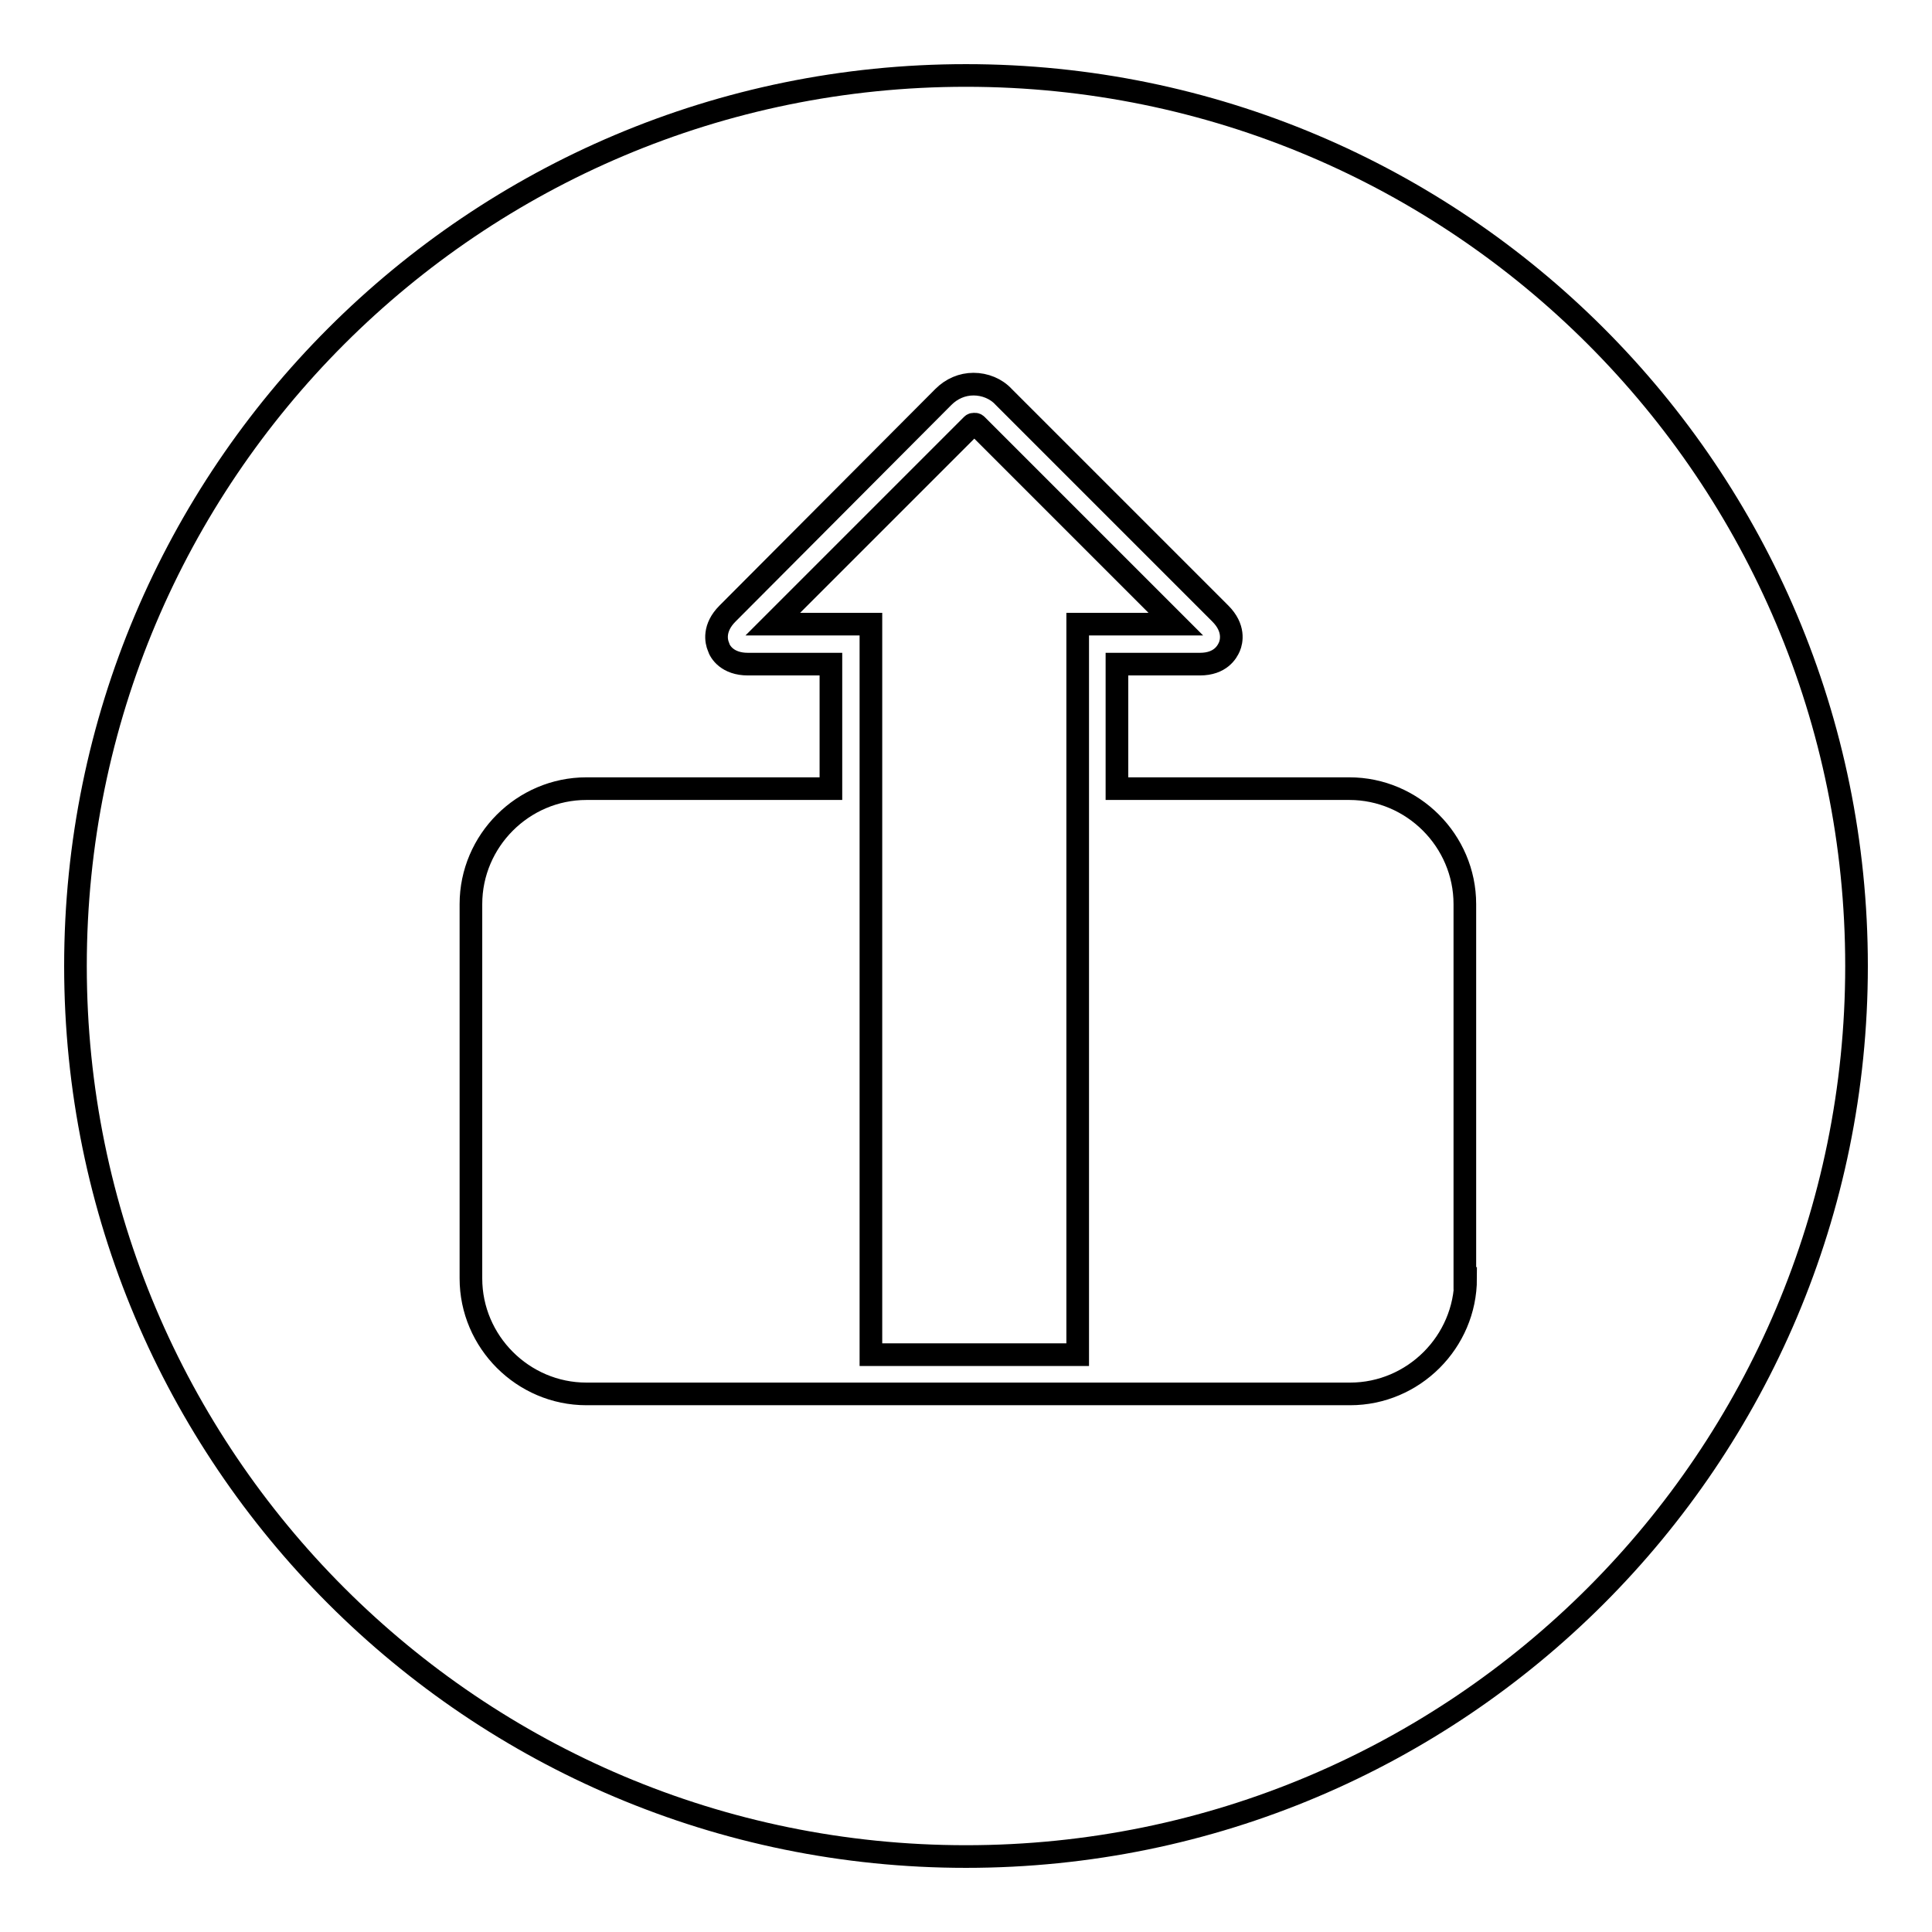
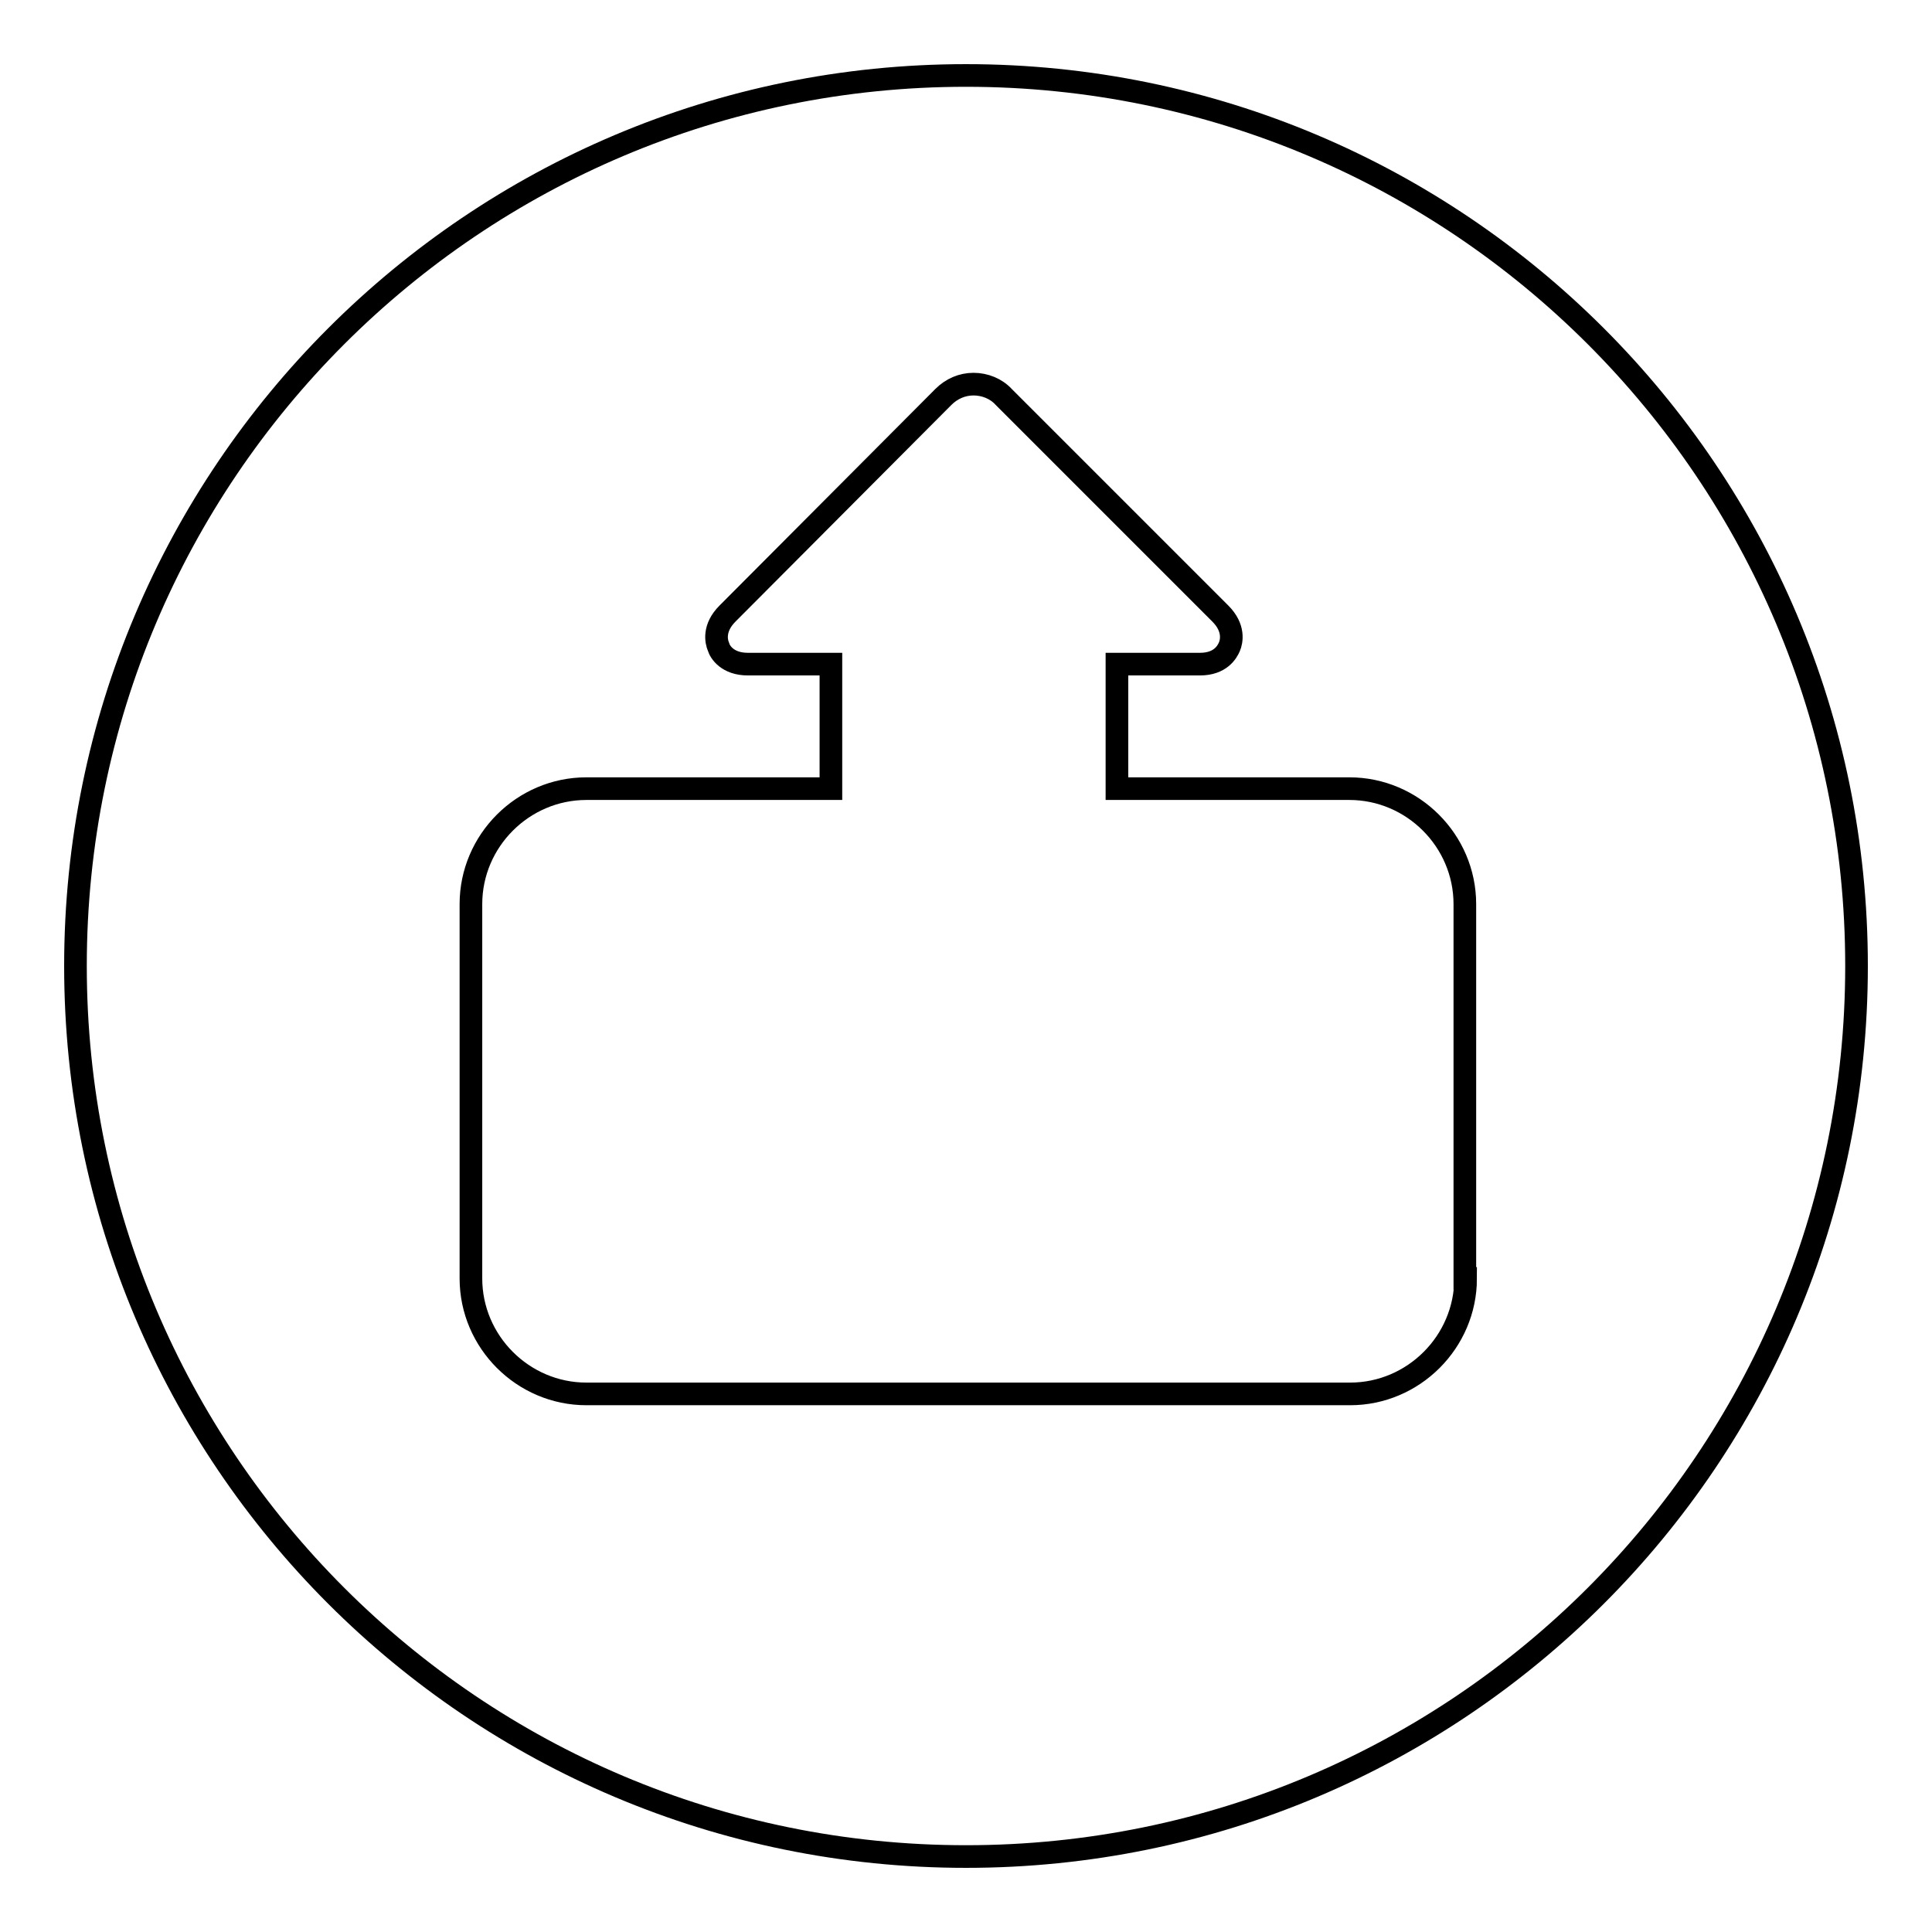
<svg xmlns="http://www.w3.org/2000/svg" version="1.1" x="0px" y="0px" viewBox="0 0 256 256" enable-background="new 0 0 256 256" xml:space="preserve">
  <g>
    <g>
-       <path stroke-width="3" fill-opacity="0" stroke="#000000" d="M129.4,56.3c-0.1-0.1-0.2-0.1-0.3-0.1c-0.1,0-0.2,0-0.3,0.1l-26.4,26.4h13v96.8h27.4V82.7h13L129.4,56.3z" />
      <path stroke-width="3" fill-opacity="0" stroke="#000000" d="M128,10C62.8,10,10,62.8,10,128c0,65.2,52.8,118,118,118c65.2,0,118-52.8,118-118C246,62.8,193.2,10,128,10z M194.2,169.4c0,8.4-6.9,15.3-15.3,15.3H148h-3.4H112v0H77.7c-8.4,0-15.3-6.9-15.3-15.3v-49.6c0-8.4,6.9-15.3,15.3-15.3h32.4V88h-11c-2.7,0-3.7-1.6-3.9-2.3c-0.3-0.7-0.7-2.5,1.2-4.4L125,52.6c1.1-1.1,2.5-1.7,4-1.7l0,0c1.5,0,3,0.6,4,1.7l28.7,28.7c1.9,1.9,1.5,3.7,1.2,4.4c-0.3,0.7-1.2,2.3-3.9,2.3h-11v16.5h30.8c8.4,0,15.3,6.9,15.3,15.3V169.4L194.2,169.4z" />
    </g>
  </g>
</svg>